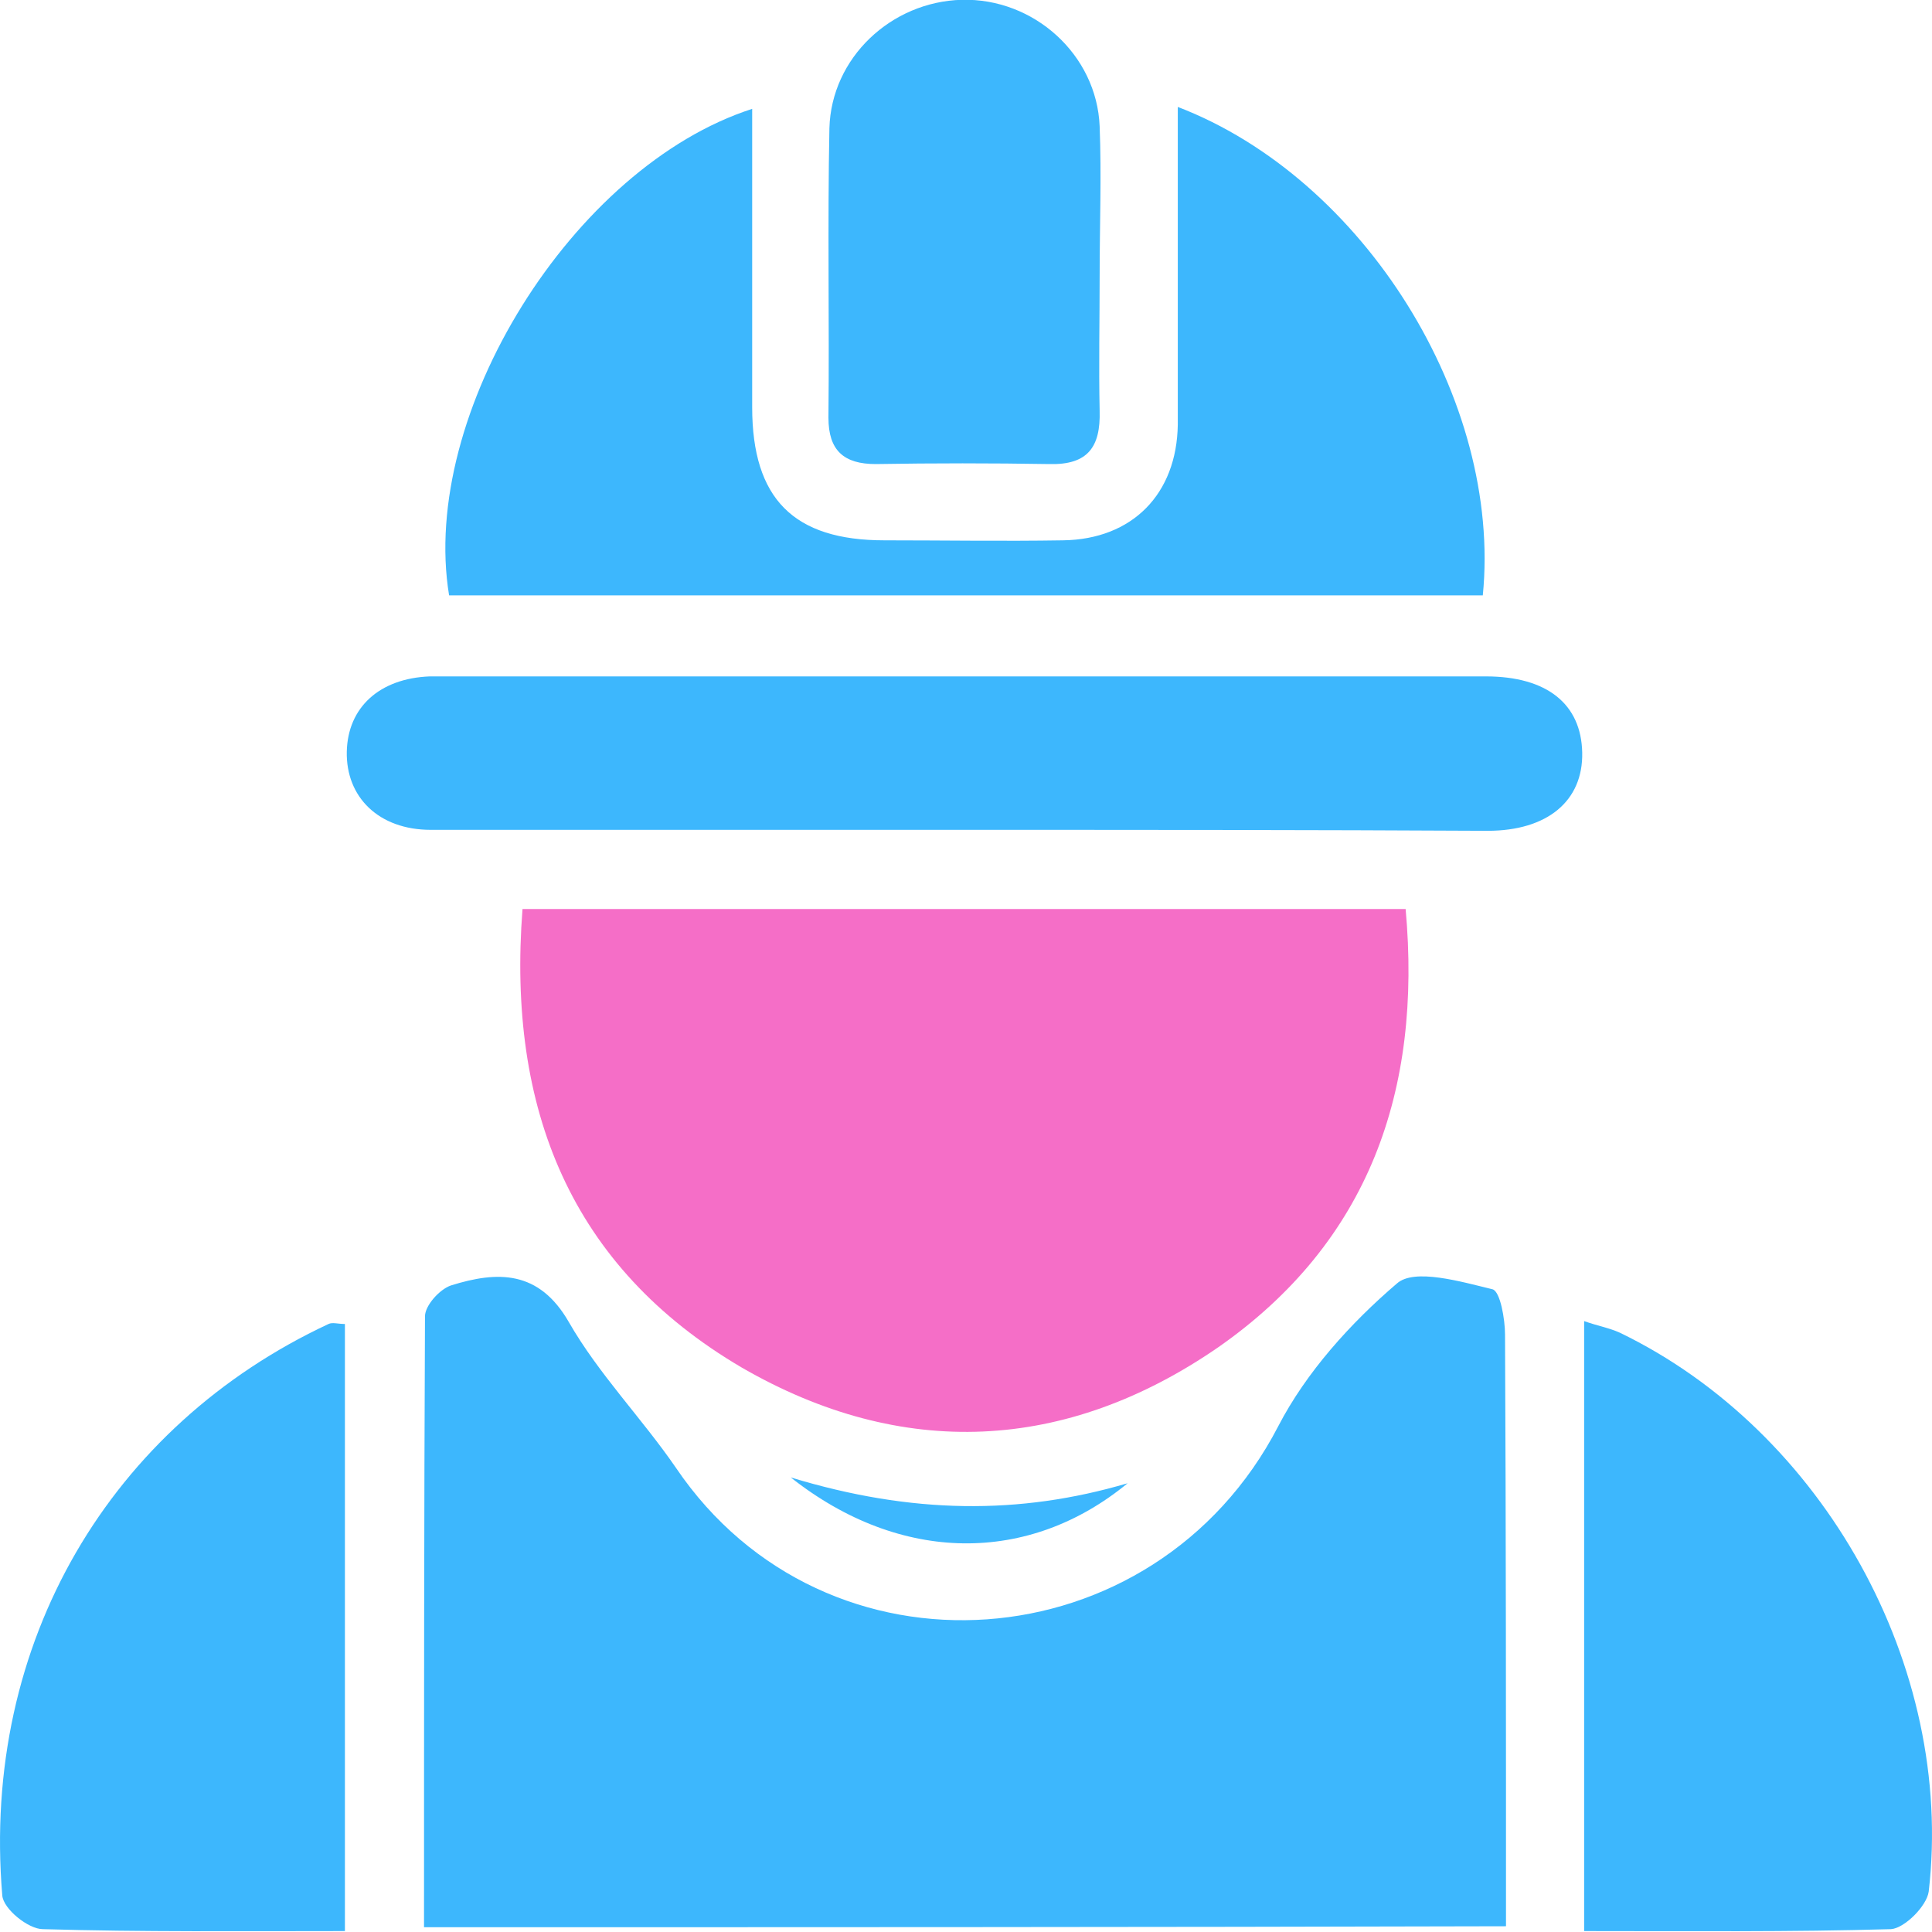
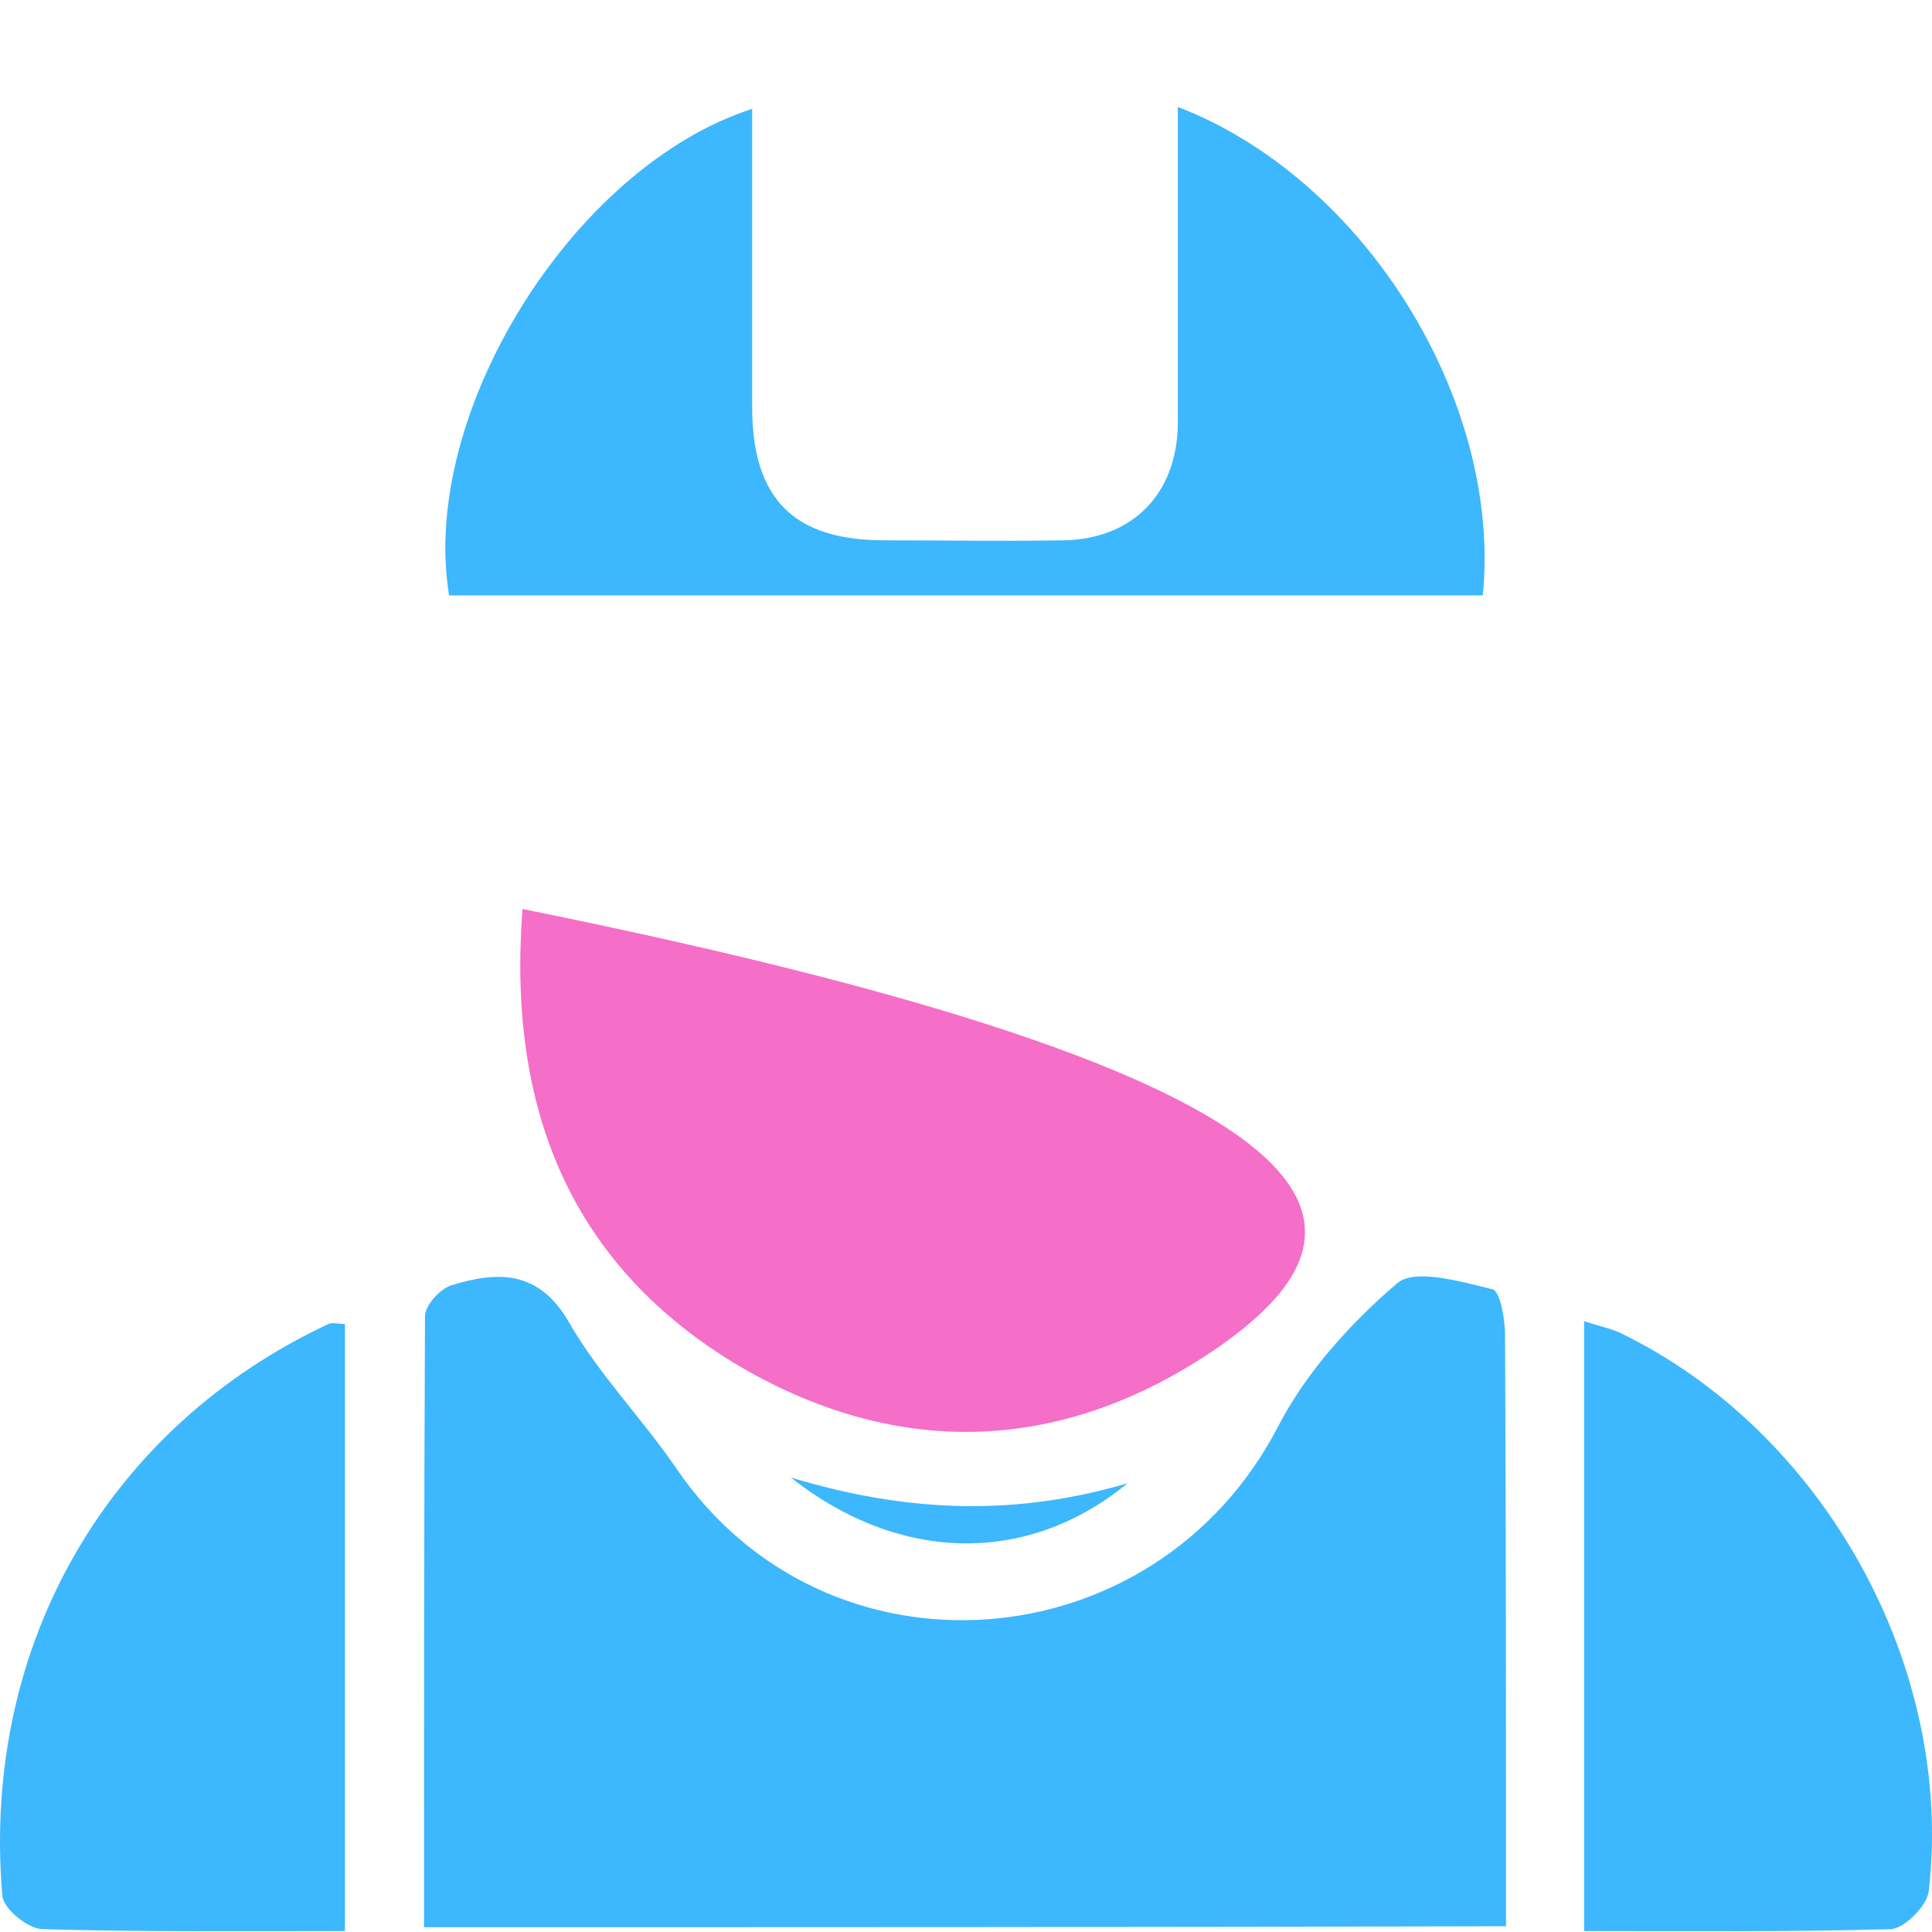
<svg xmlns="http://www.w3.org/2000/svg" width="40" height="40" viewBox="0 0 40 40" fill="none">
  <path d="M8.779 39.901C8.779 35.625 8.779 31.449 8.799 27.252C8.799 27.032 9.099 26.693 9.339 26.613C10.298 26.313 11.157 26.293 11.777 27.372C12.396 28.451 13.295 29.37 13.995 30.39C17.092 34.965 23.906 34.466 26.464 29.53C27.043 28.411 27.963 27.392 28.922 26.573C29.281 26.253 30.241 26.533 30.9 26.693C31.06 26.733 31.16 27.312 31.16 27.632C31.18 31.688 31.18 35.745 31.18 39.881C23.706 39.901 16.313 39.901 8.779 39.901Z" fill="#3DB7FD" />
-   <path d="M10.818 18.82C16.952 18.82 23.007 18.82 29.102 18.82C29.442 22.577 28.343 25.714 25.225 27.892C22.068 30.07 18.671 30.23 15.354 28.312C11.817 26.233 10.498 22.956 10.818 18.82Z" fill="#F56EC7" />
+   <path d="M10.818 18.82C29.442 22.577 28.343 25.714 25.225 27.892C22.068 30.07 18.671 30.23 15.354 28.312C11.817 26.233 10.498 22.956 10.818 18.82Z" fill="#F56EC7" />
  <path d="M24.385 2.214C28.242 3.693 31.099 8.289 30.7 12.326C23.566 12.326 16.432 12.326 9.298 12.326C8.679 8.569 11.856 3.453 15.573 2.254C15.573 4.333 15.573 6.391 15.573 8.429C15.573 10.327 16.432 11.187 18.311 11.187C19.549 11.187 20.768 11.207 22.007 11.187C23.446 11.167 24.365 10.227 24.385 8.789C24.385 6.631 24.385 4.452 24.385 2.214Z" fill="#3DB7FD" />
-   <path d="M19.909 17.181C16.252 17.181 12.595 17.181 8.919 17.181C7.84 17.181 7.16 16.502 7.18 15.562C7.2 14.643 7.86 14.044 8.899 14.004C8.999 14.004 9.098 14.004 9.198 14.004C16.392 14.004 23.566 14.004 30.76 14.004C32.038 14.004 32.738 14.583 32.758 15.582C32.778 16.582 32.038 17.201 30.799 17.201C27.163 17.181 23.546 17.181 19.909 17.181Z" fill="#3DB7FD" />
  <path d="M32.798 39.981C32.798 35.725 32.798 31.608 32.798 27.352C33.078 27.452 33.317 27.492 33.537 27.592C37.754 29.63 40.471 34.506 39.932 39.162C39.892 39.462 39.432 39.921 39.152 39.941C37.074 40.001 34.976 39.981 32.798 39.981Z" fill="#3DB7FD" />
  <path d="M7.141 39.981C5.002 39.981 2.944 40.001 0.886 39.941C0.586 39.941 0.067 39.522 0.047 39.242C-0.393 33.987 2.305 29.511 6.801 27.412C6.881 27.372 7.001 27.412 7.141 27.412C7.141 31.569 7.141 35.705 7.141 39.981Z" fill="#3DB7FD" />
-   <path d="M22.767 5.711C22.767 6.65 22.747 7.57 22.767 8.509C22.787 9.248 22.528 9.628 21.728 9.608C20.529 9.588 19.33 9.588 18.131 9.608C17.472 9.608 17.152 9.328 17.152 8.649C17.172 6.65 17.132 4.652 17.172 2.654C17.212 1.195 18.451 0.036 19.91 -0.004C21.409 -0.044 22.707 1.135 22.767 2.614C22.807 3.633 22.767 4.672 22.767 5.711Z" fill="#3DB7FD" />
  <path d="M23.346 30.709C21.308 32.388 18.65 32.388 16.372 30.589C18.87 31.349 21.108 31.369 23.346 30.709Z" fill="#3DB7FD" />
</svg>